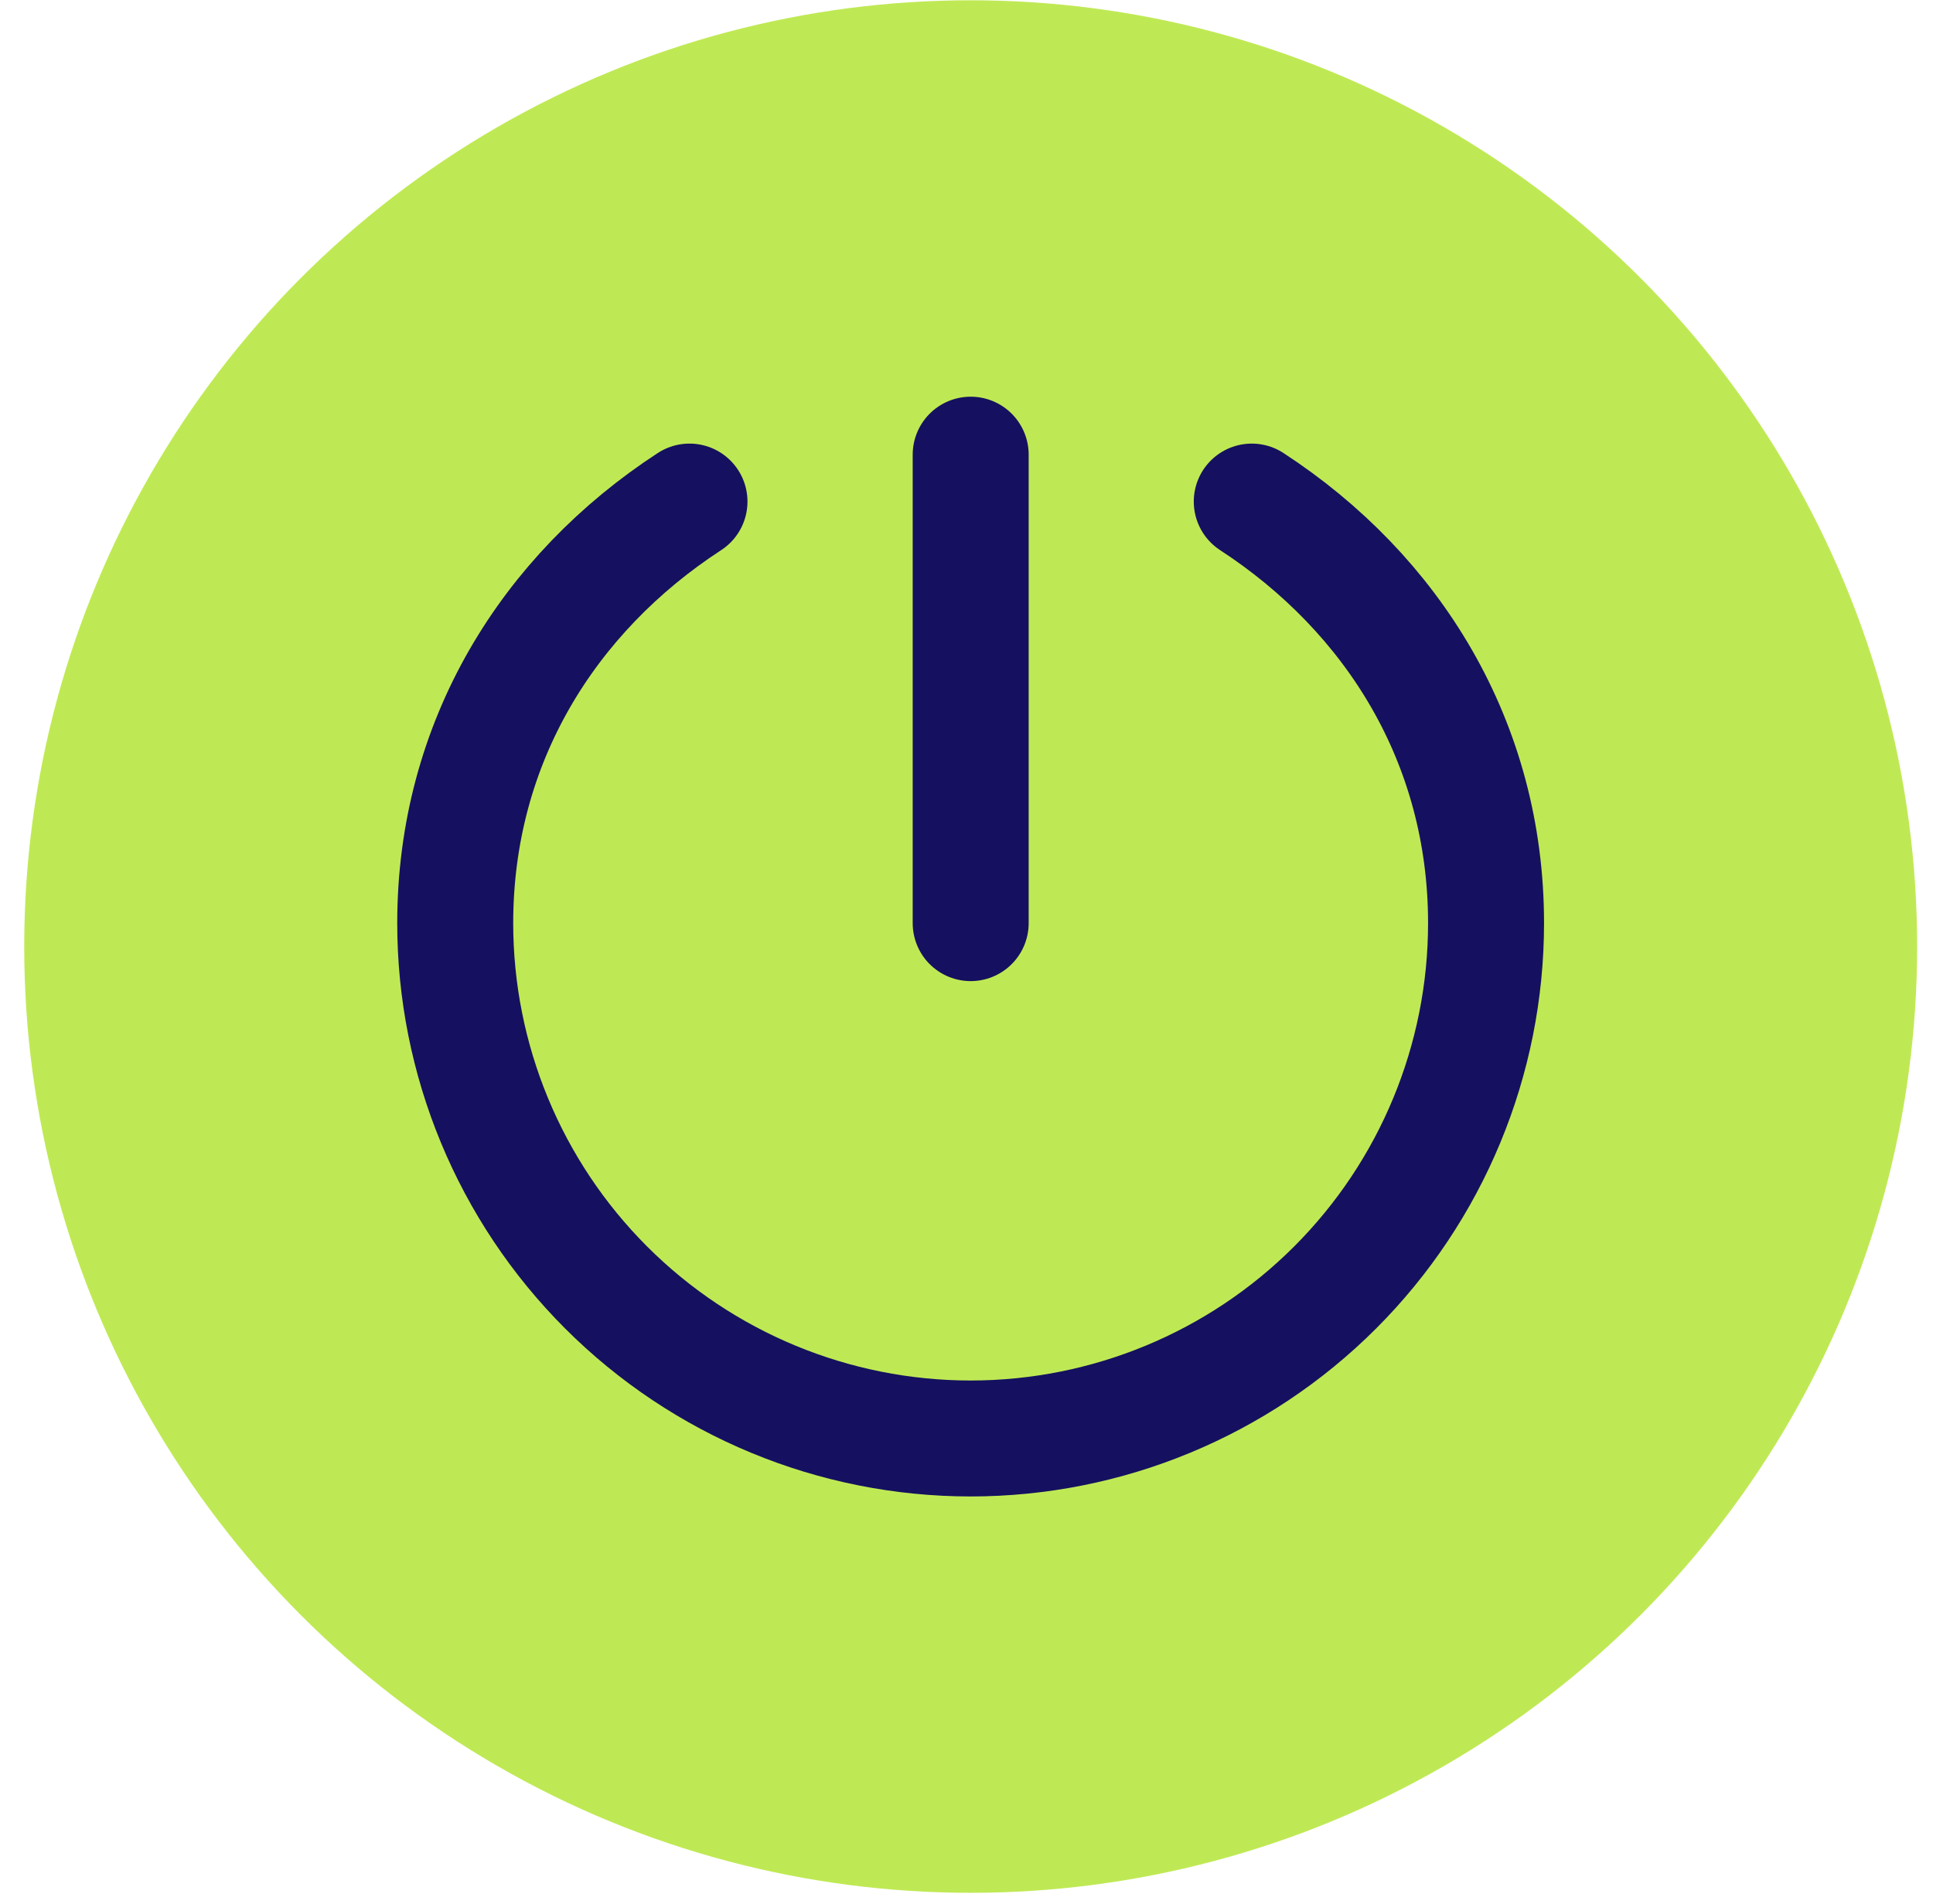
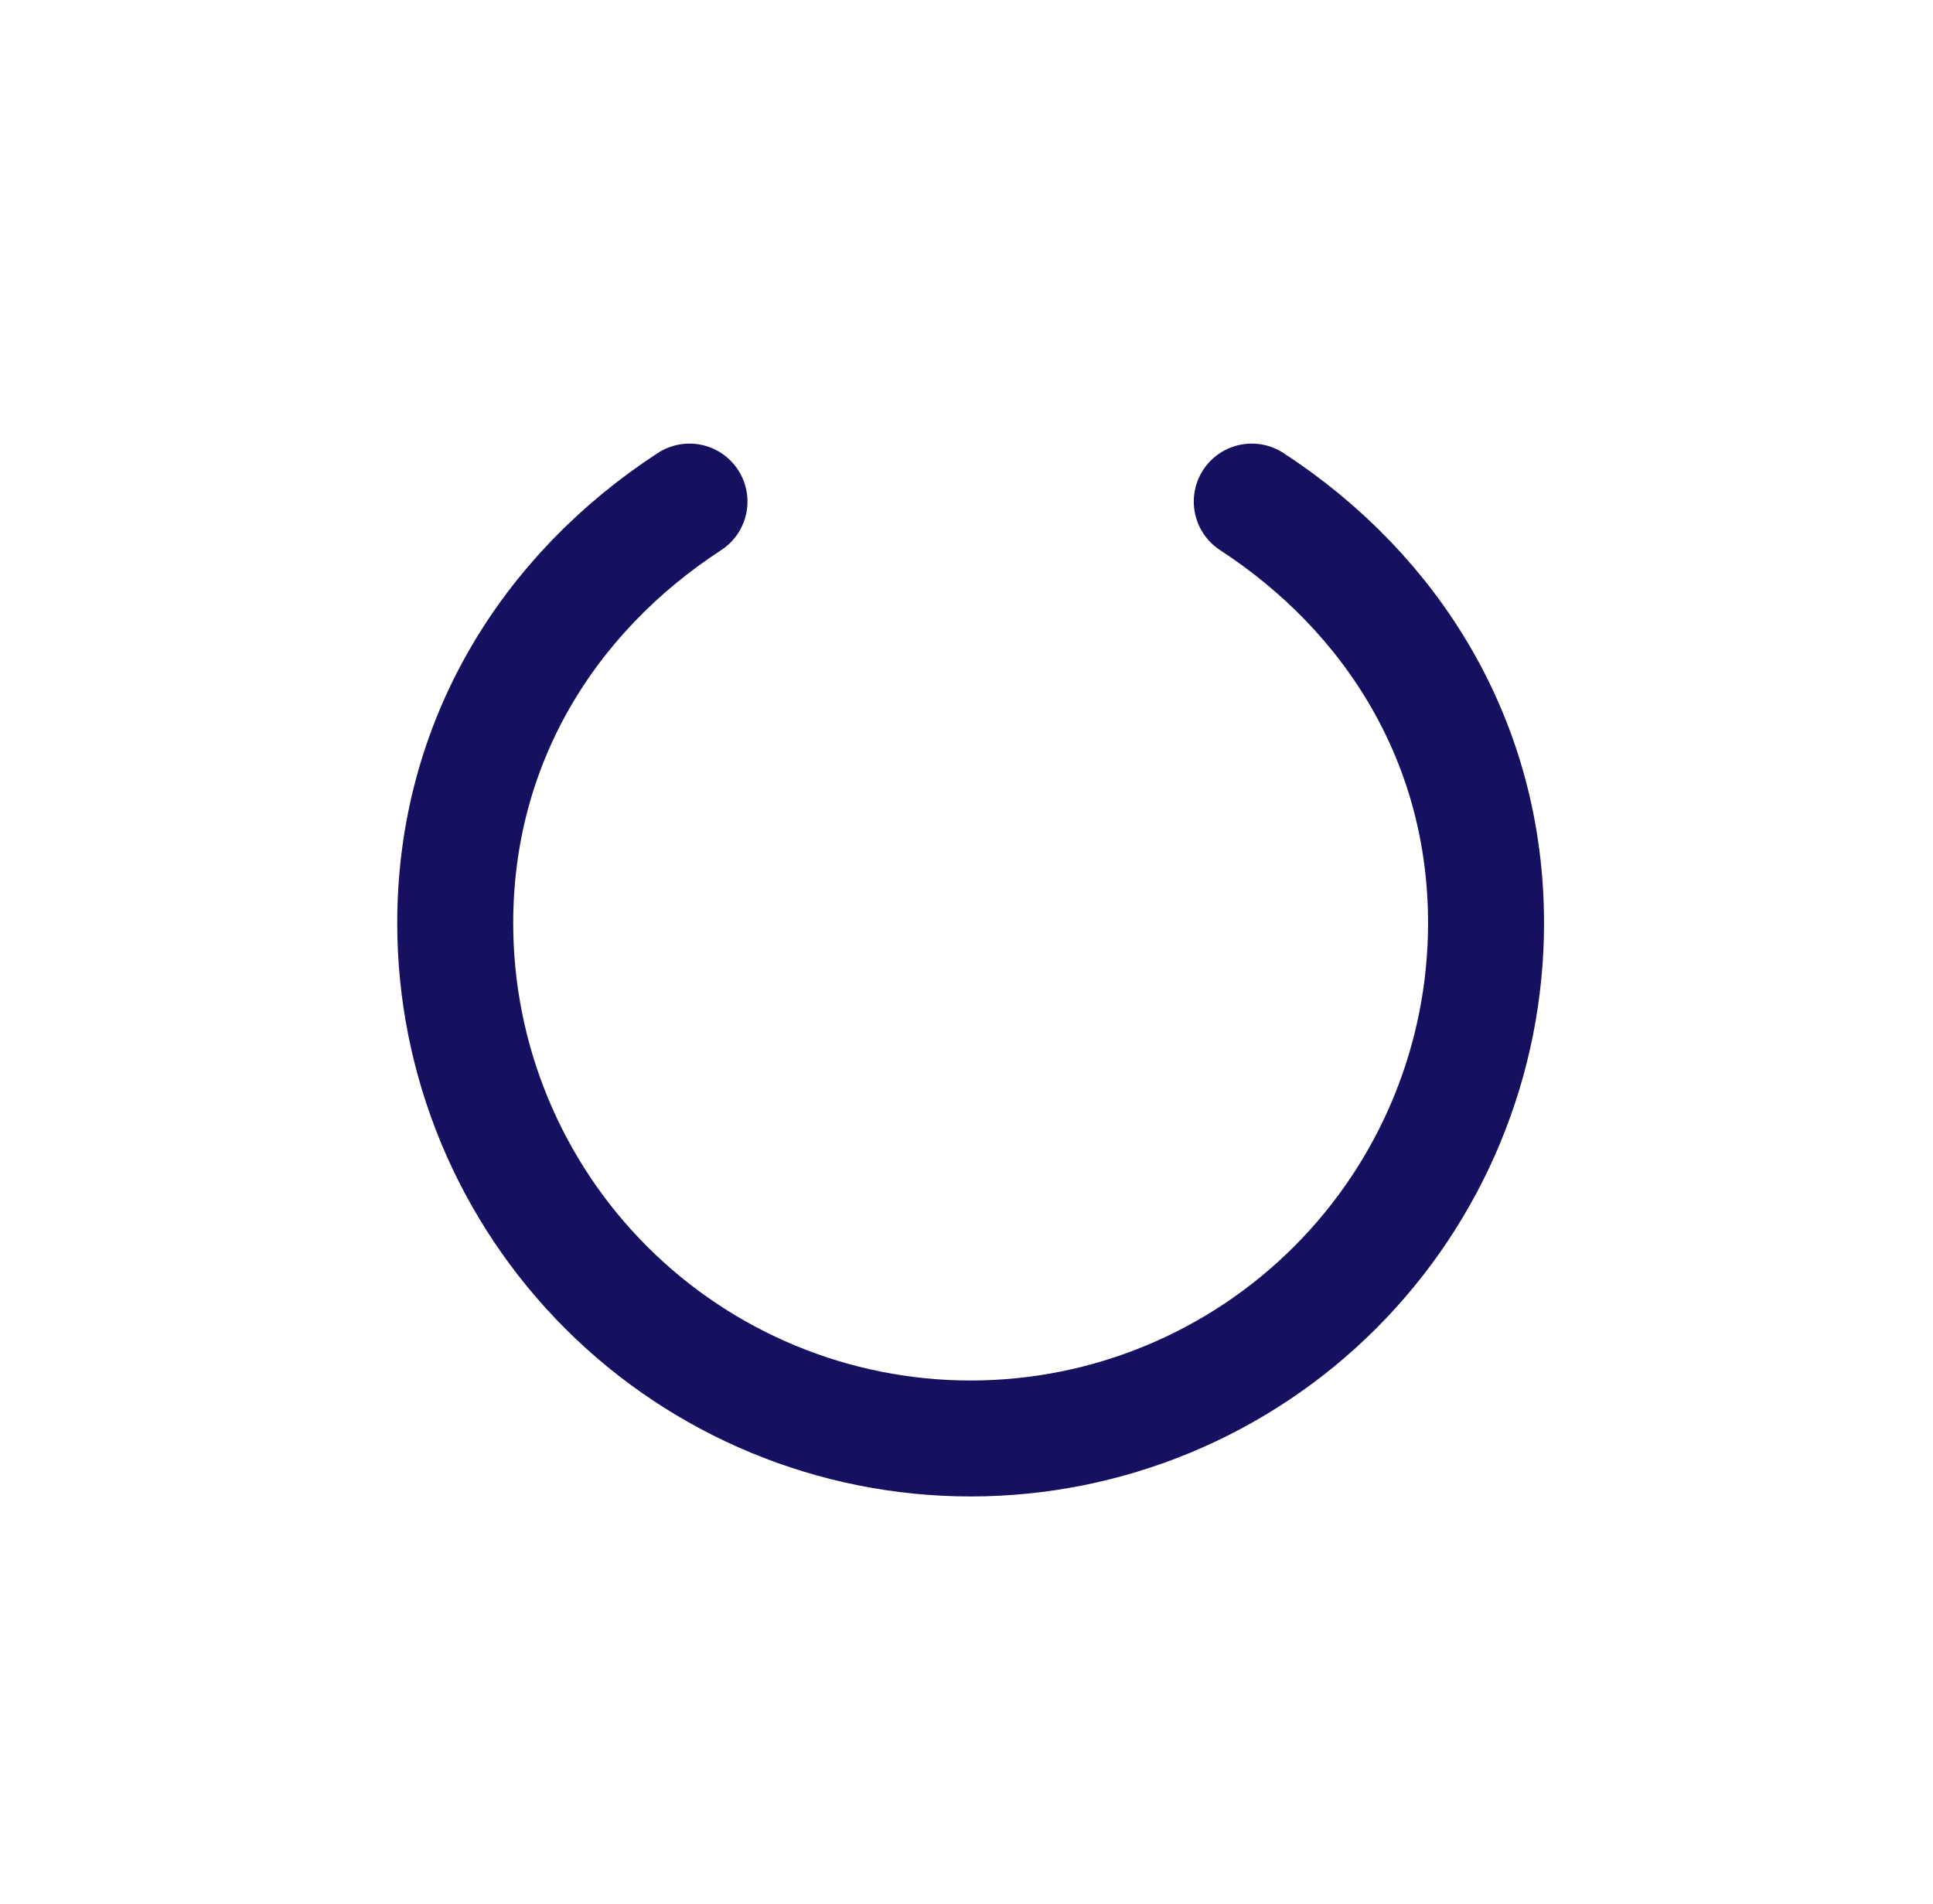
<svg xmlns="http://www.w3.org/2000/svg" fill="none" viewBox="0 0 68 67" height="67" width="68">
-   <circle fill="#BFE954" r="33.295" cy="33.305" cx="34.147" />
-   <path stroke-linejoin="round" stroke-linecap="round" stroke-width="4.08" stroke="#151160" d="M34.147 15.998V32.481" />
  <path stroke-linejoin="round" stroke-linecap="round" stroke-width="4.08" stroke="#151160" d="M44.035 17.648C48.996 20.882 52.277 26.118 52.277 32.482C52.277 37.291 50.366 41.903 46.966 45.303C43.566 48.703 38.954 50.614 34.145 50.614C29.336 50.614 24.725 48.703 21.324 45.303C17.924 41.903 16.014 37.291 16.014 32.482C16.014 26.118 19.294 20.882 24.255 17.648" />
</svg>